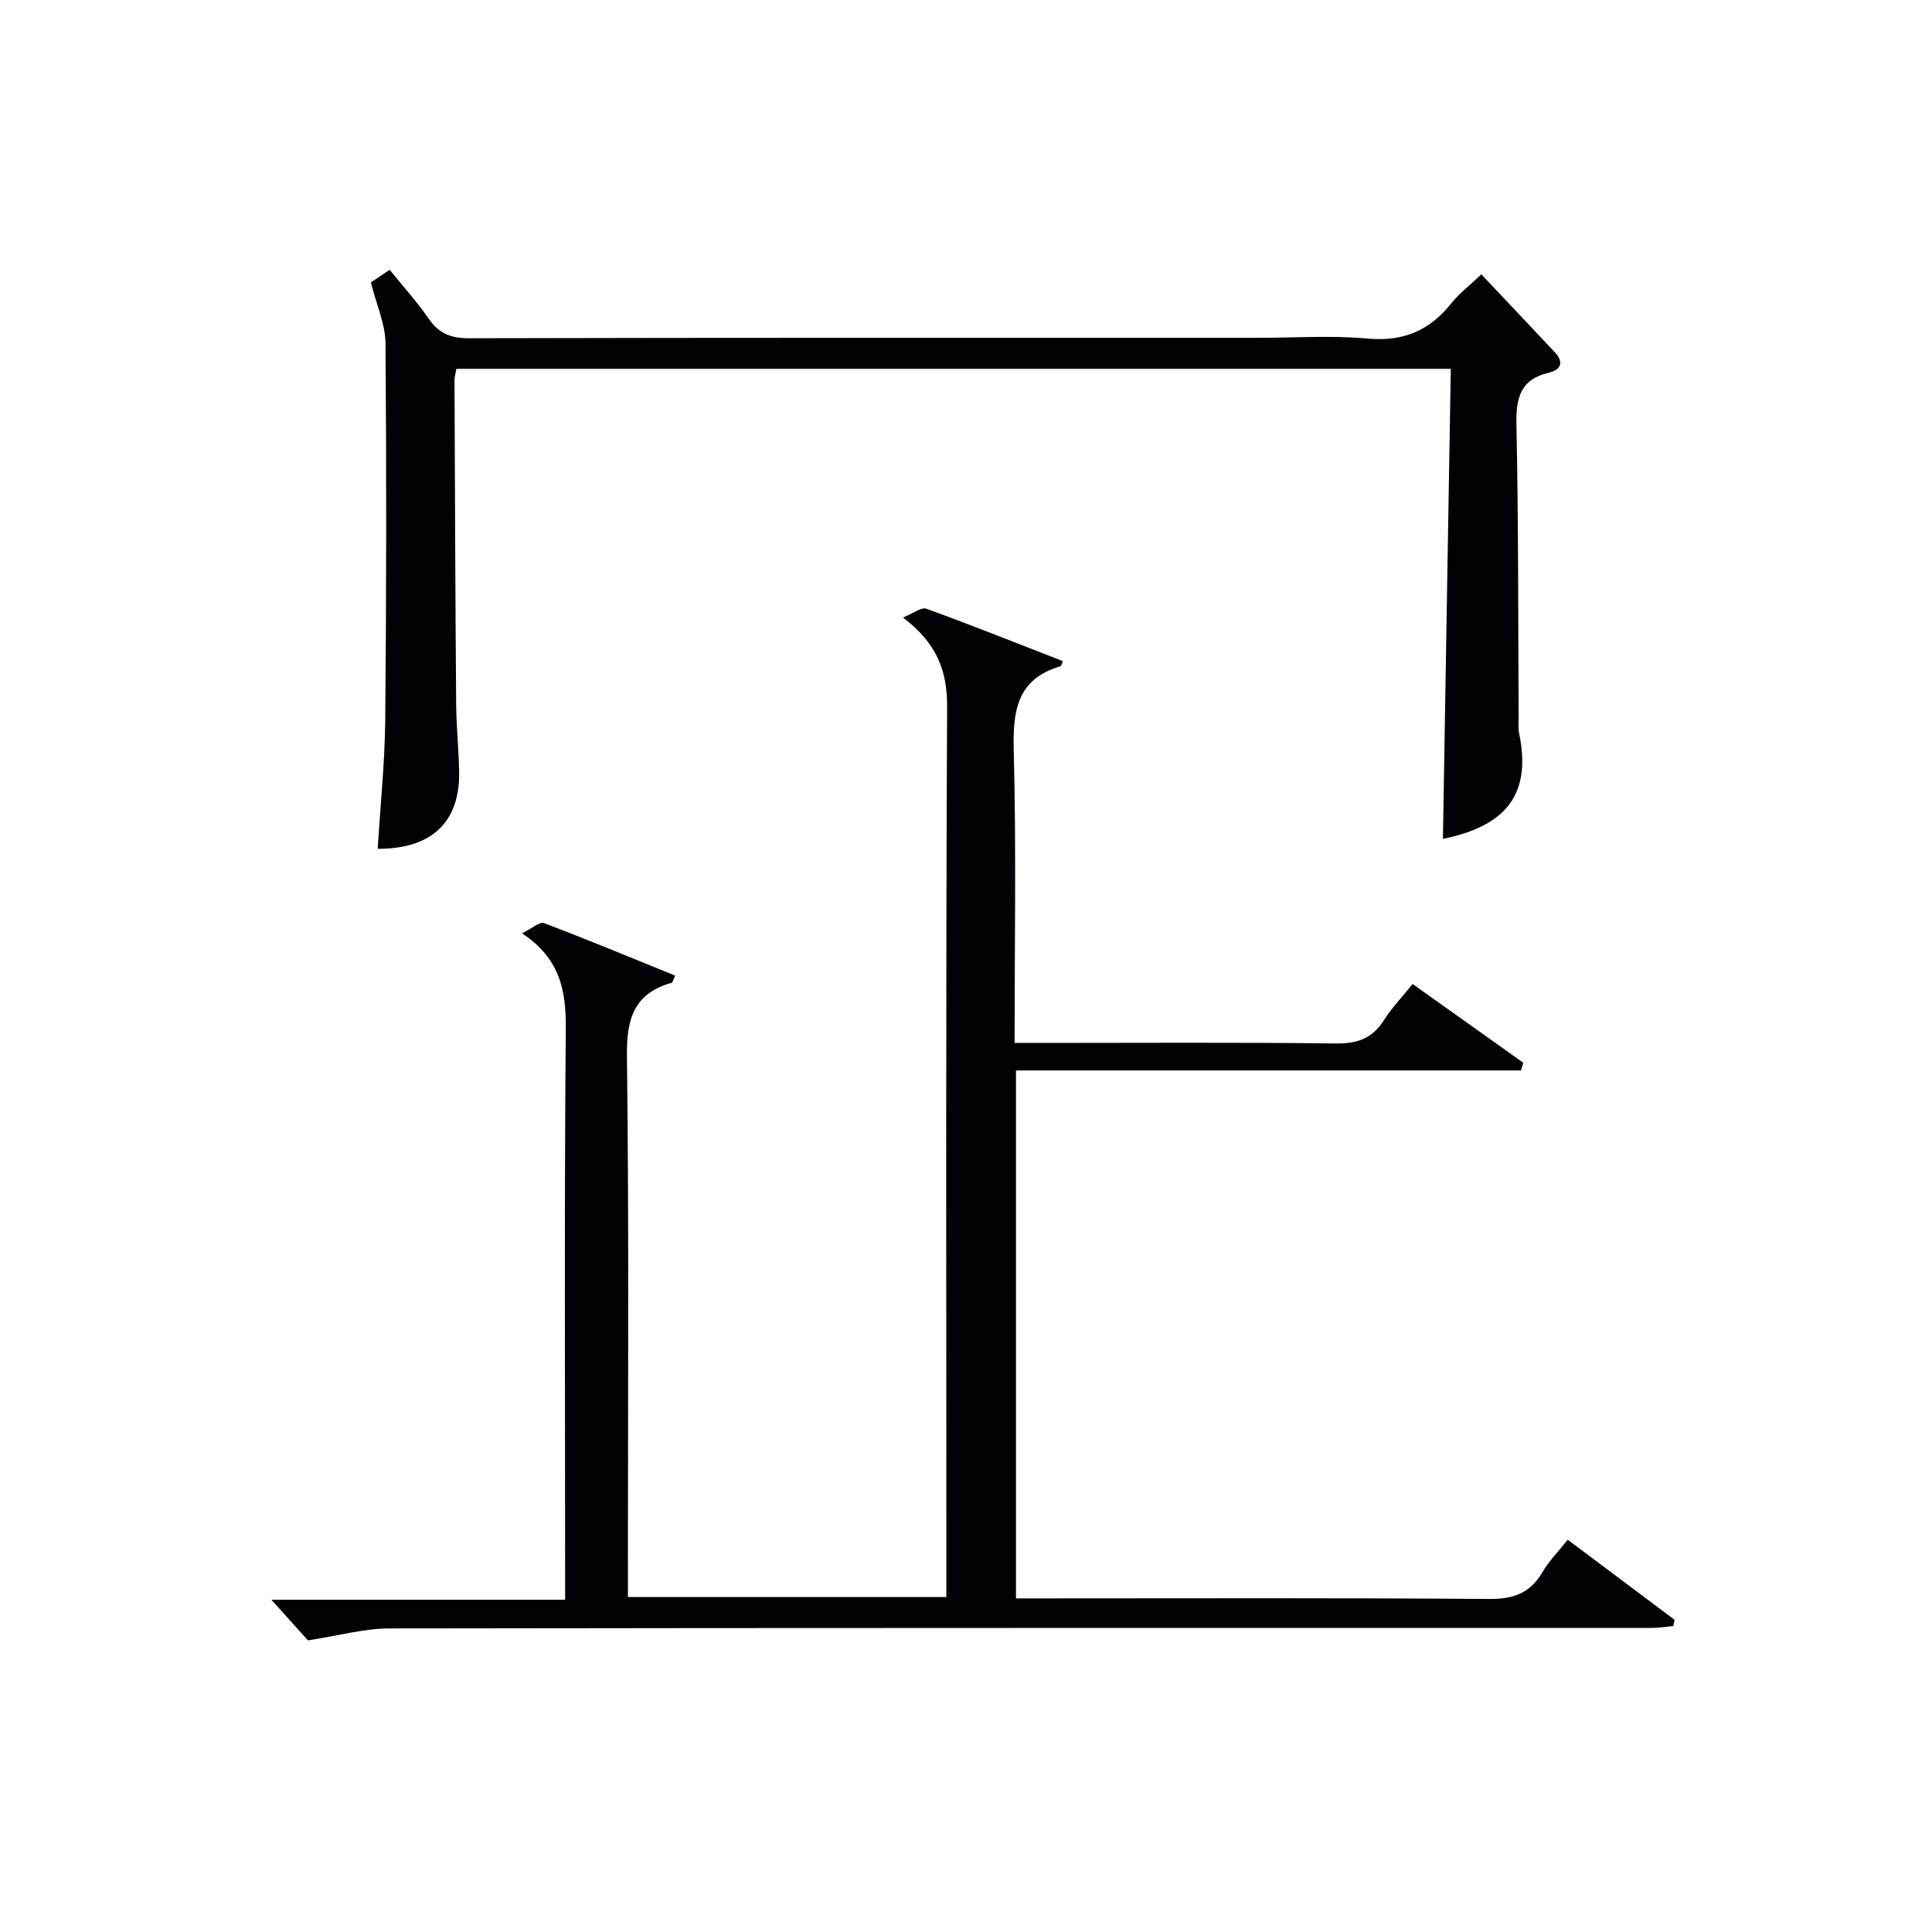
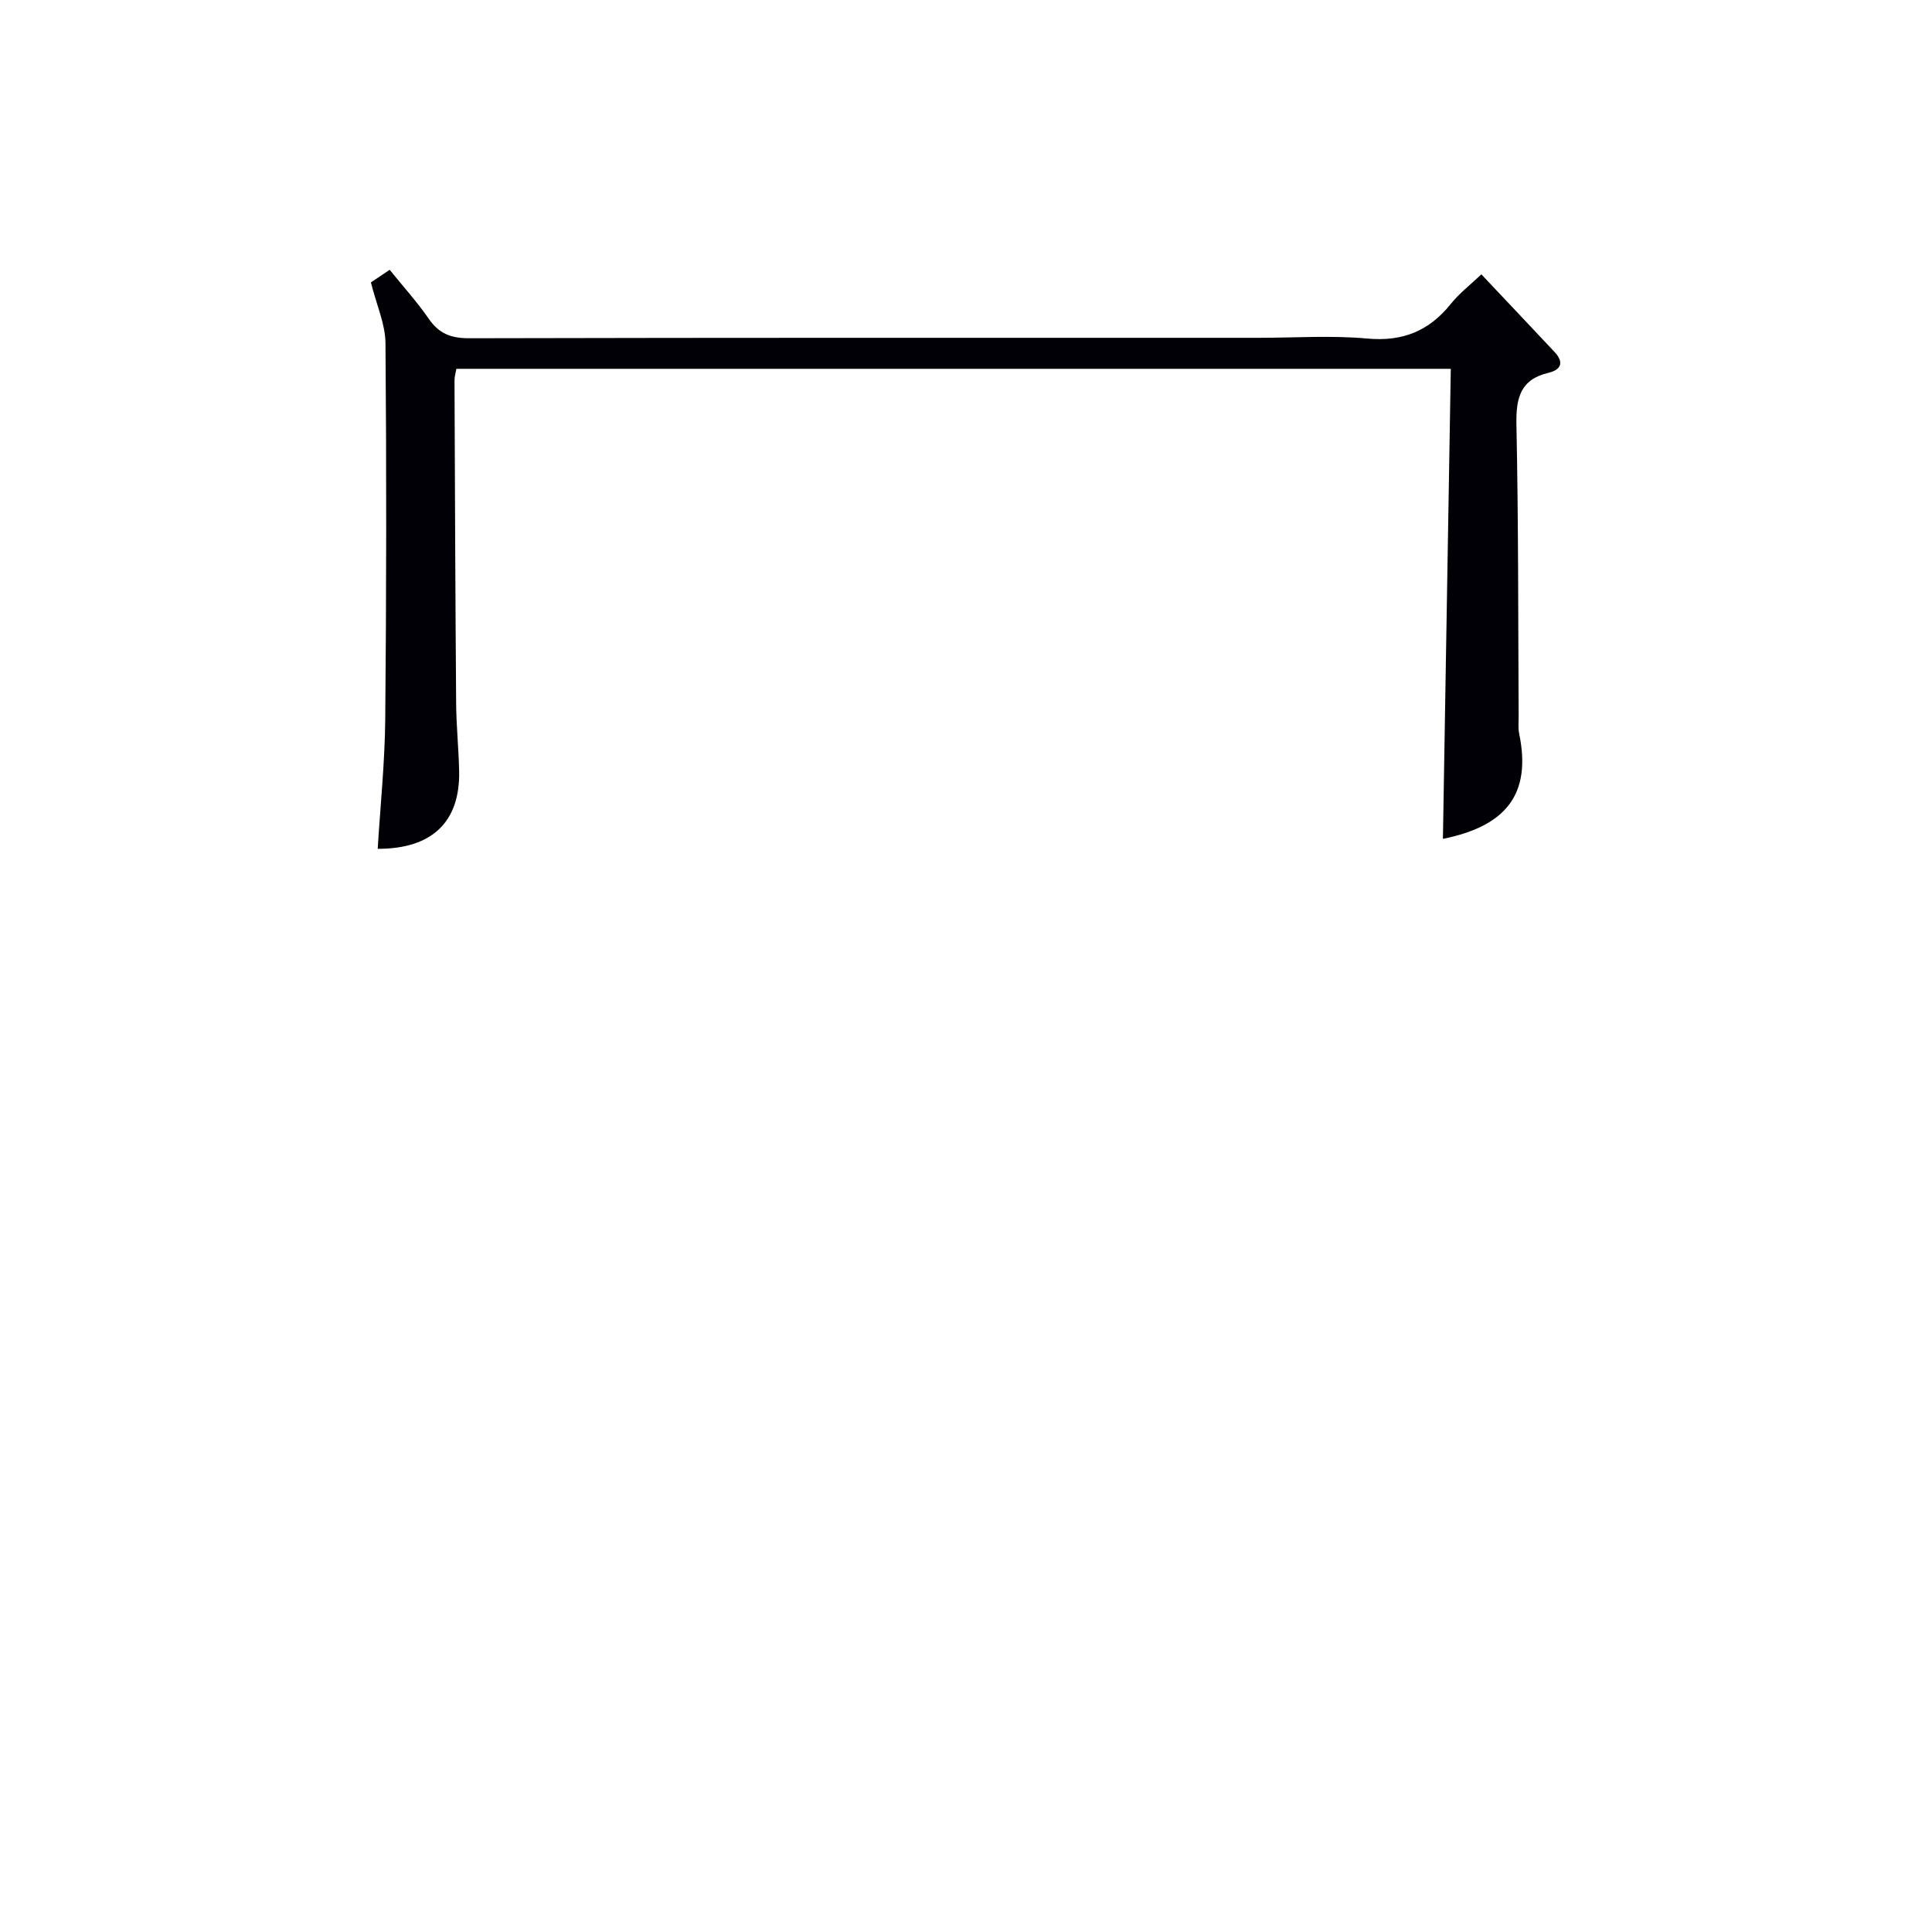
<svg xmlns="http://www.w3.org/2000/svg" enable-background="new 0 0 400 400" viewBox="0 0 400 400">
-   <path d="m63.75 339.62c-1.67-1.86-4.44-4.94-7.56-8.41h60.81c0-2.52 0-4.45 0-6.37 0-37.33-.18-74.66.14-111.99.07-7.89-1.27-14.47-9.06-19.62 2.08-1.01 3.65-2.46 4.55-2.11 9.11 3.45 18.1 7.19 27.16 10.87-.44.91-.52 1.42-.73 1.48-7.74 2.19-9.35 7.36-9.26 15.05.44 35.48.2 70.98.2 106.47v5.66h65.93c0-1.98 0-3.91 0-5.84 0-59.49-.13-118.99.16-178.48.04-7.6-2.22-13.22-9.13-18.48 2.13-.85 3.79-2.2 4.83-1.82 9.48 3.44 18.85 7.19 28.27 10.85-.34.77-.37 1.02-.47 1.05-9.24 2.7-9.92 9.49-9.7 17.82.52 19.8.17 39.62.17 60.18h5.58c20.33 0 40.66-.14 60.99.11 4.46.05 7.55-1.09 9.93-4.87 1.58-2.51 3.69-4.69 5.91-7.44 7.71 5.48 15.31 10.89 22.9 16.29-.16.54-.31 1.07-.47 1.61-34.76 0-69.52 0-104.55 0v109.3h5.44c30.83 0 61.66-.12 92.49.12 5.02.04 8.51-1.17 11.06-5.54 1.32-2.27 3.24-4.2 5.24-6.73 7.42 5.56 14.77 11.08 22.13 16.59-.09.43-.18.86-.27 1.29-1.48.13-2.97.38-4.45.38-87.16.02-174.32-.03-261.47.11-5.14.02-10.26 1.47-16.77 2.47z" fill="#010105" />
  <path d="m76.79 58.47c.87-.59 2.24-1.51 3.89-2.61 2.75 3.41 5.66 6.62 8.1 10.15 2.12 3.08 4.62 4.03 8.35 4.02 54.48-.13 108.96-.09 163.45-.09 7.5 0 15.04-.53 22.48.15 7.35.68 12.82-1.56 17.33-7.19 1.74-2.18 4.03-3.93 6.31-6.1 5.14 5.44 10.16 10.75 15.16 16.08 1.96 2.09 1.42 3.66-1.25 4.3-5.86 1.38-6.76 5.25-6.65 10.71.42 20.15.35 40.31.46 60.46.01 1.17-.13 2.37.1 3.49 2.64 12.73-2.85 19.22-15.78 21.84.54-32.3 1.08-64.66 1.63-97.32-69.15 0-137.37 0-205.88 0-.14.82-.39 1.6-.39 2.37.09 22.32.17 44.64.34 66.97.04 4.65.52 9.29.62 13.94.22 10.53-5.61 16.12-16.86 16.1.54-8.92 1.47-17.83 1.56-26.75.24-25.99.27-51.98.05-77.97-.04-3.94-1.85-7.87-3.02-12.55z" fill="#010105" />
</svg>